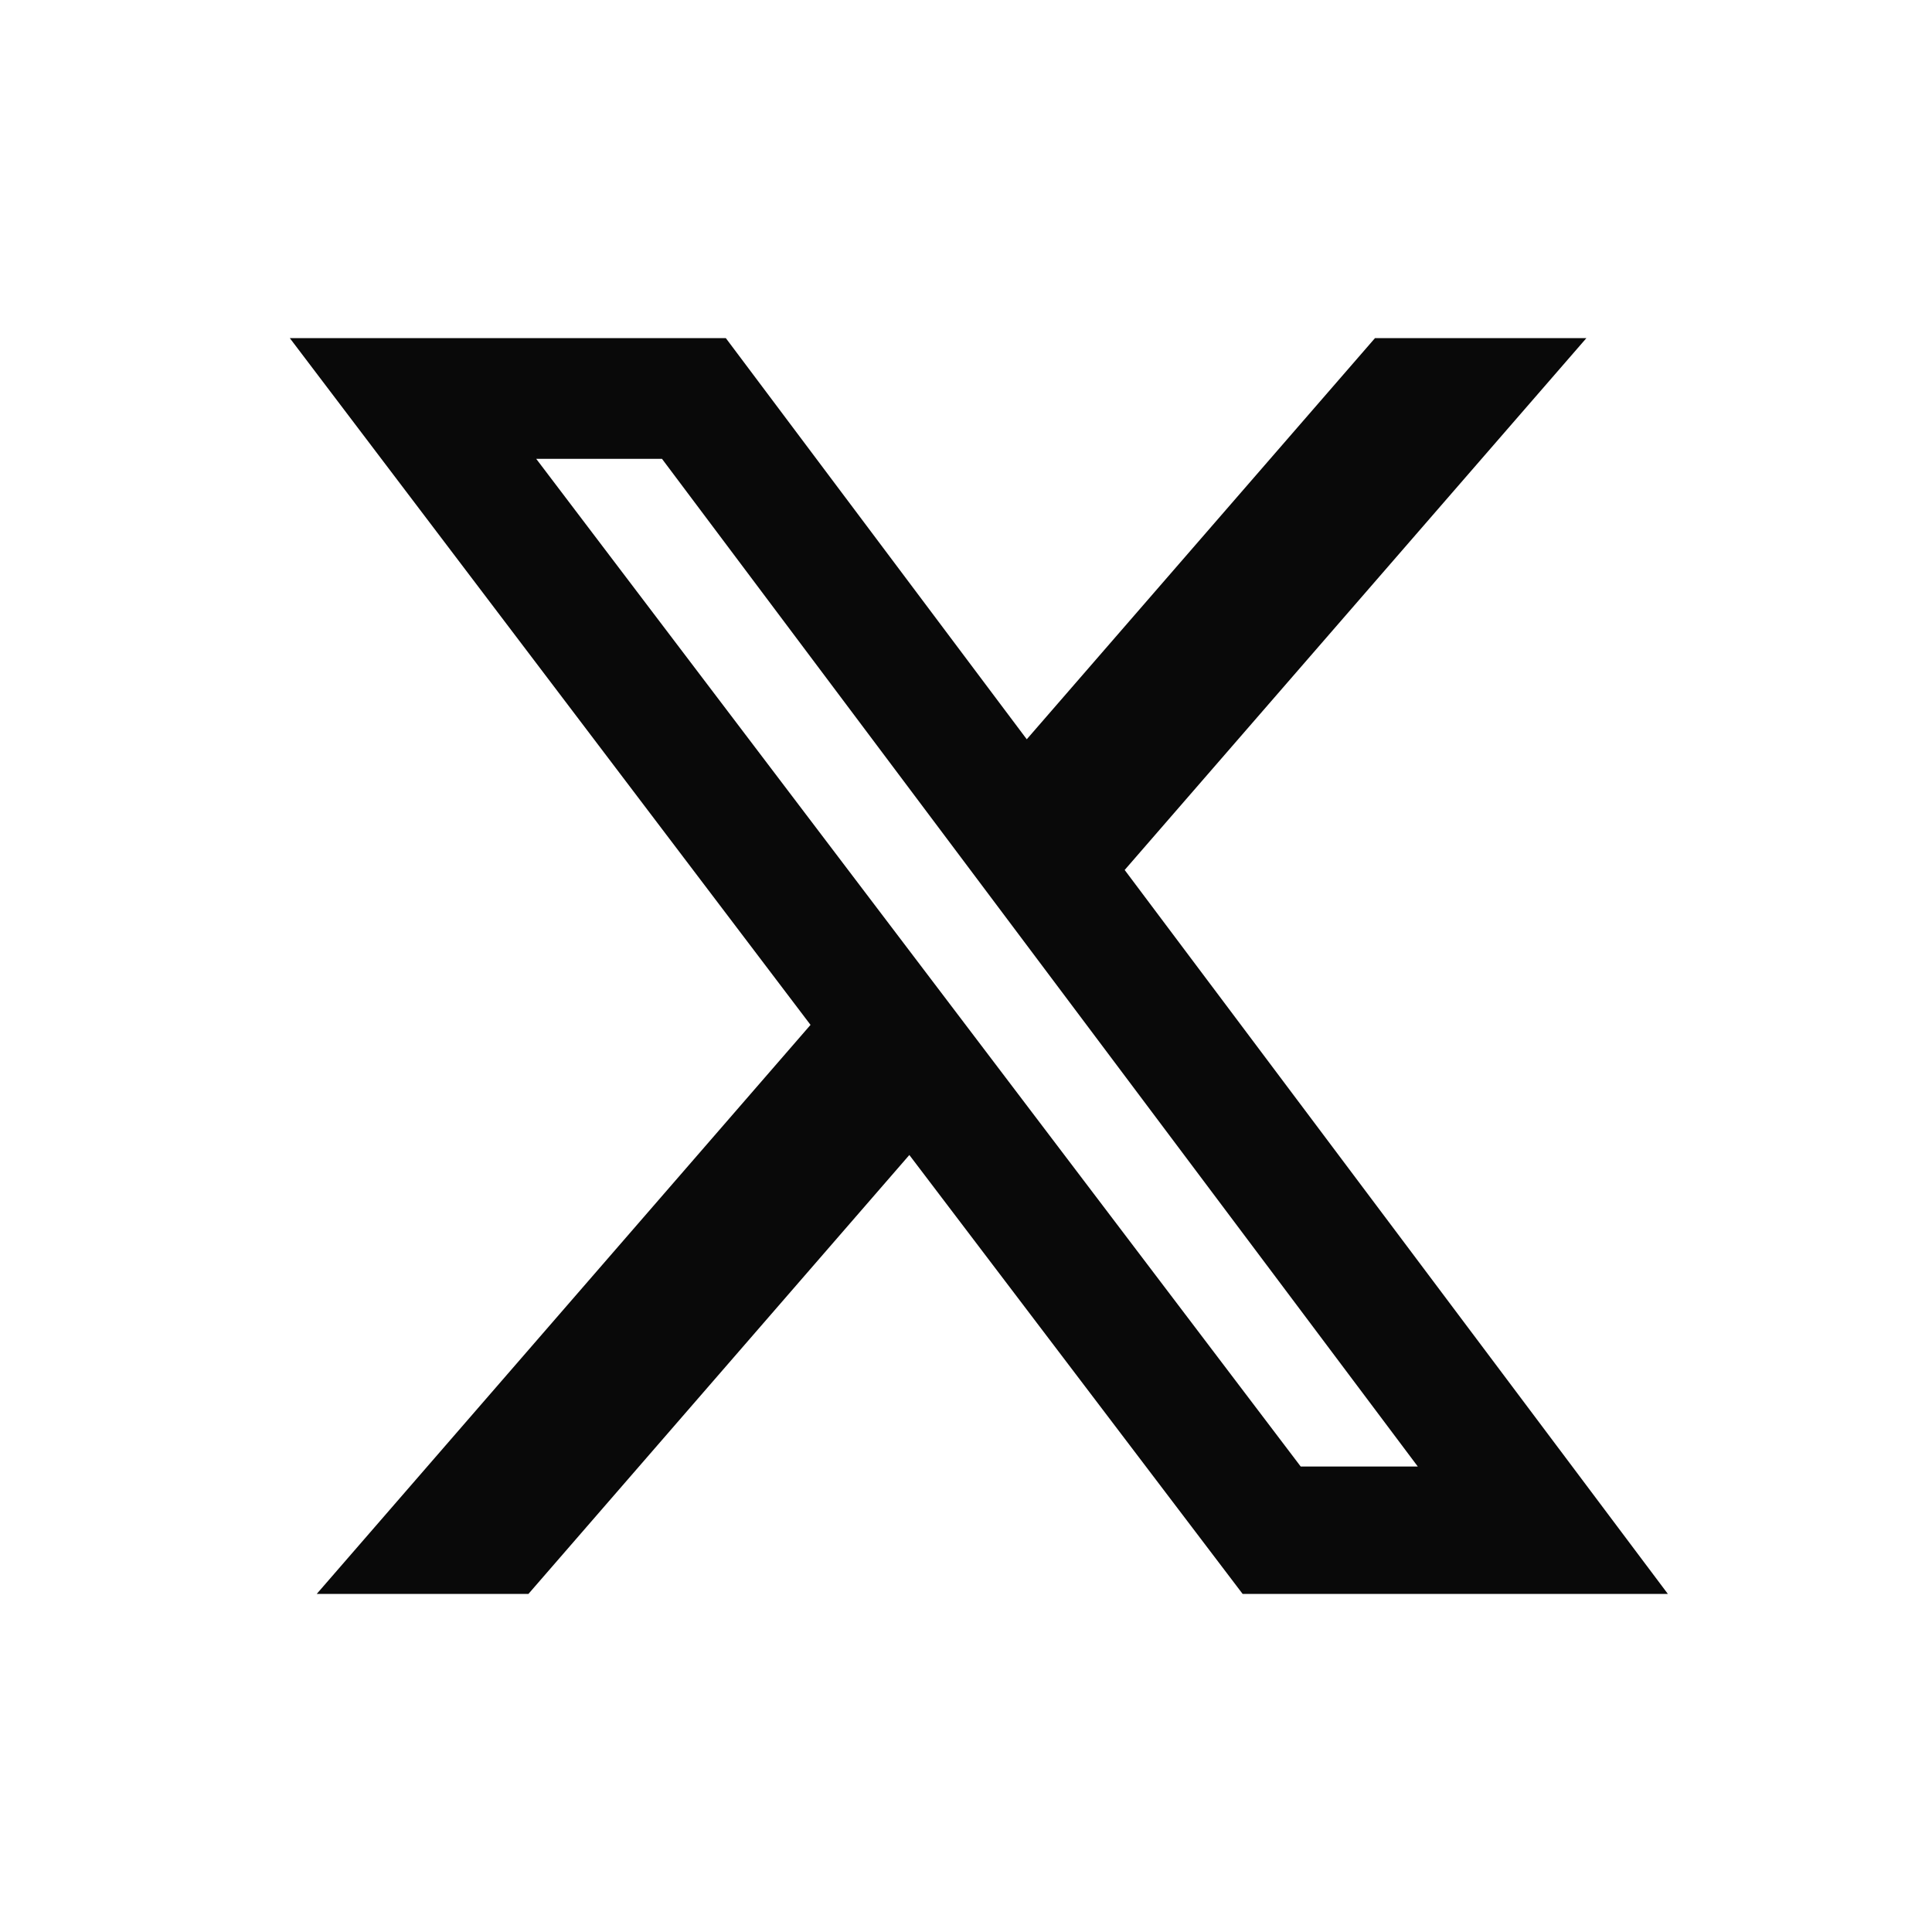
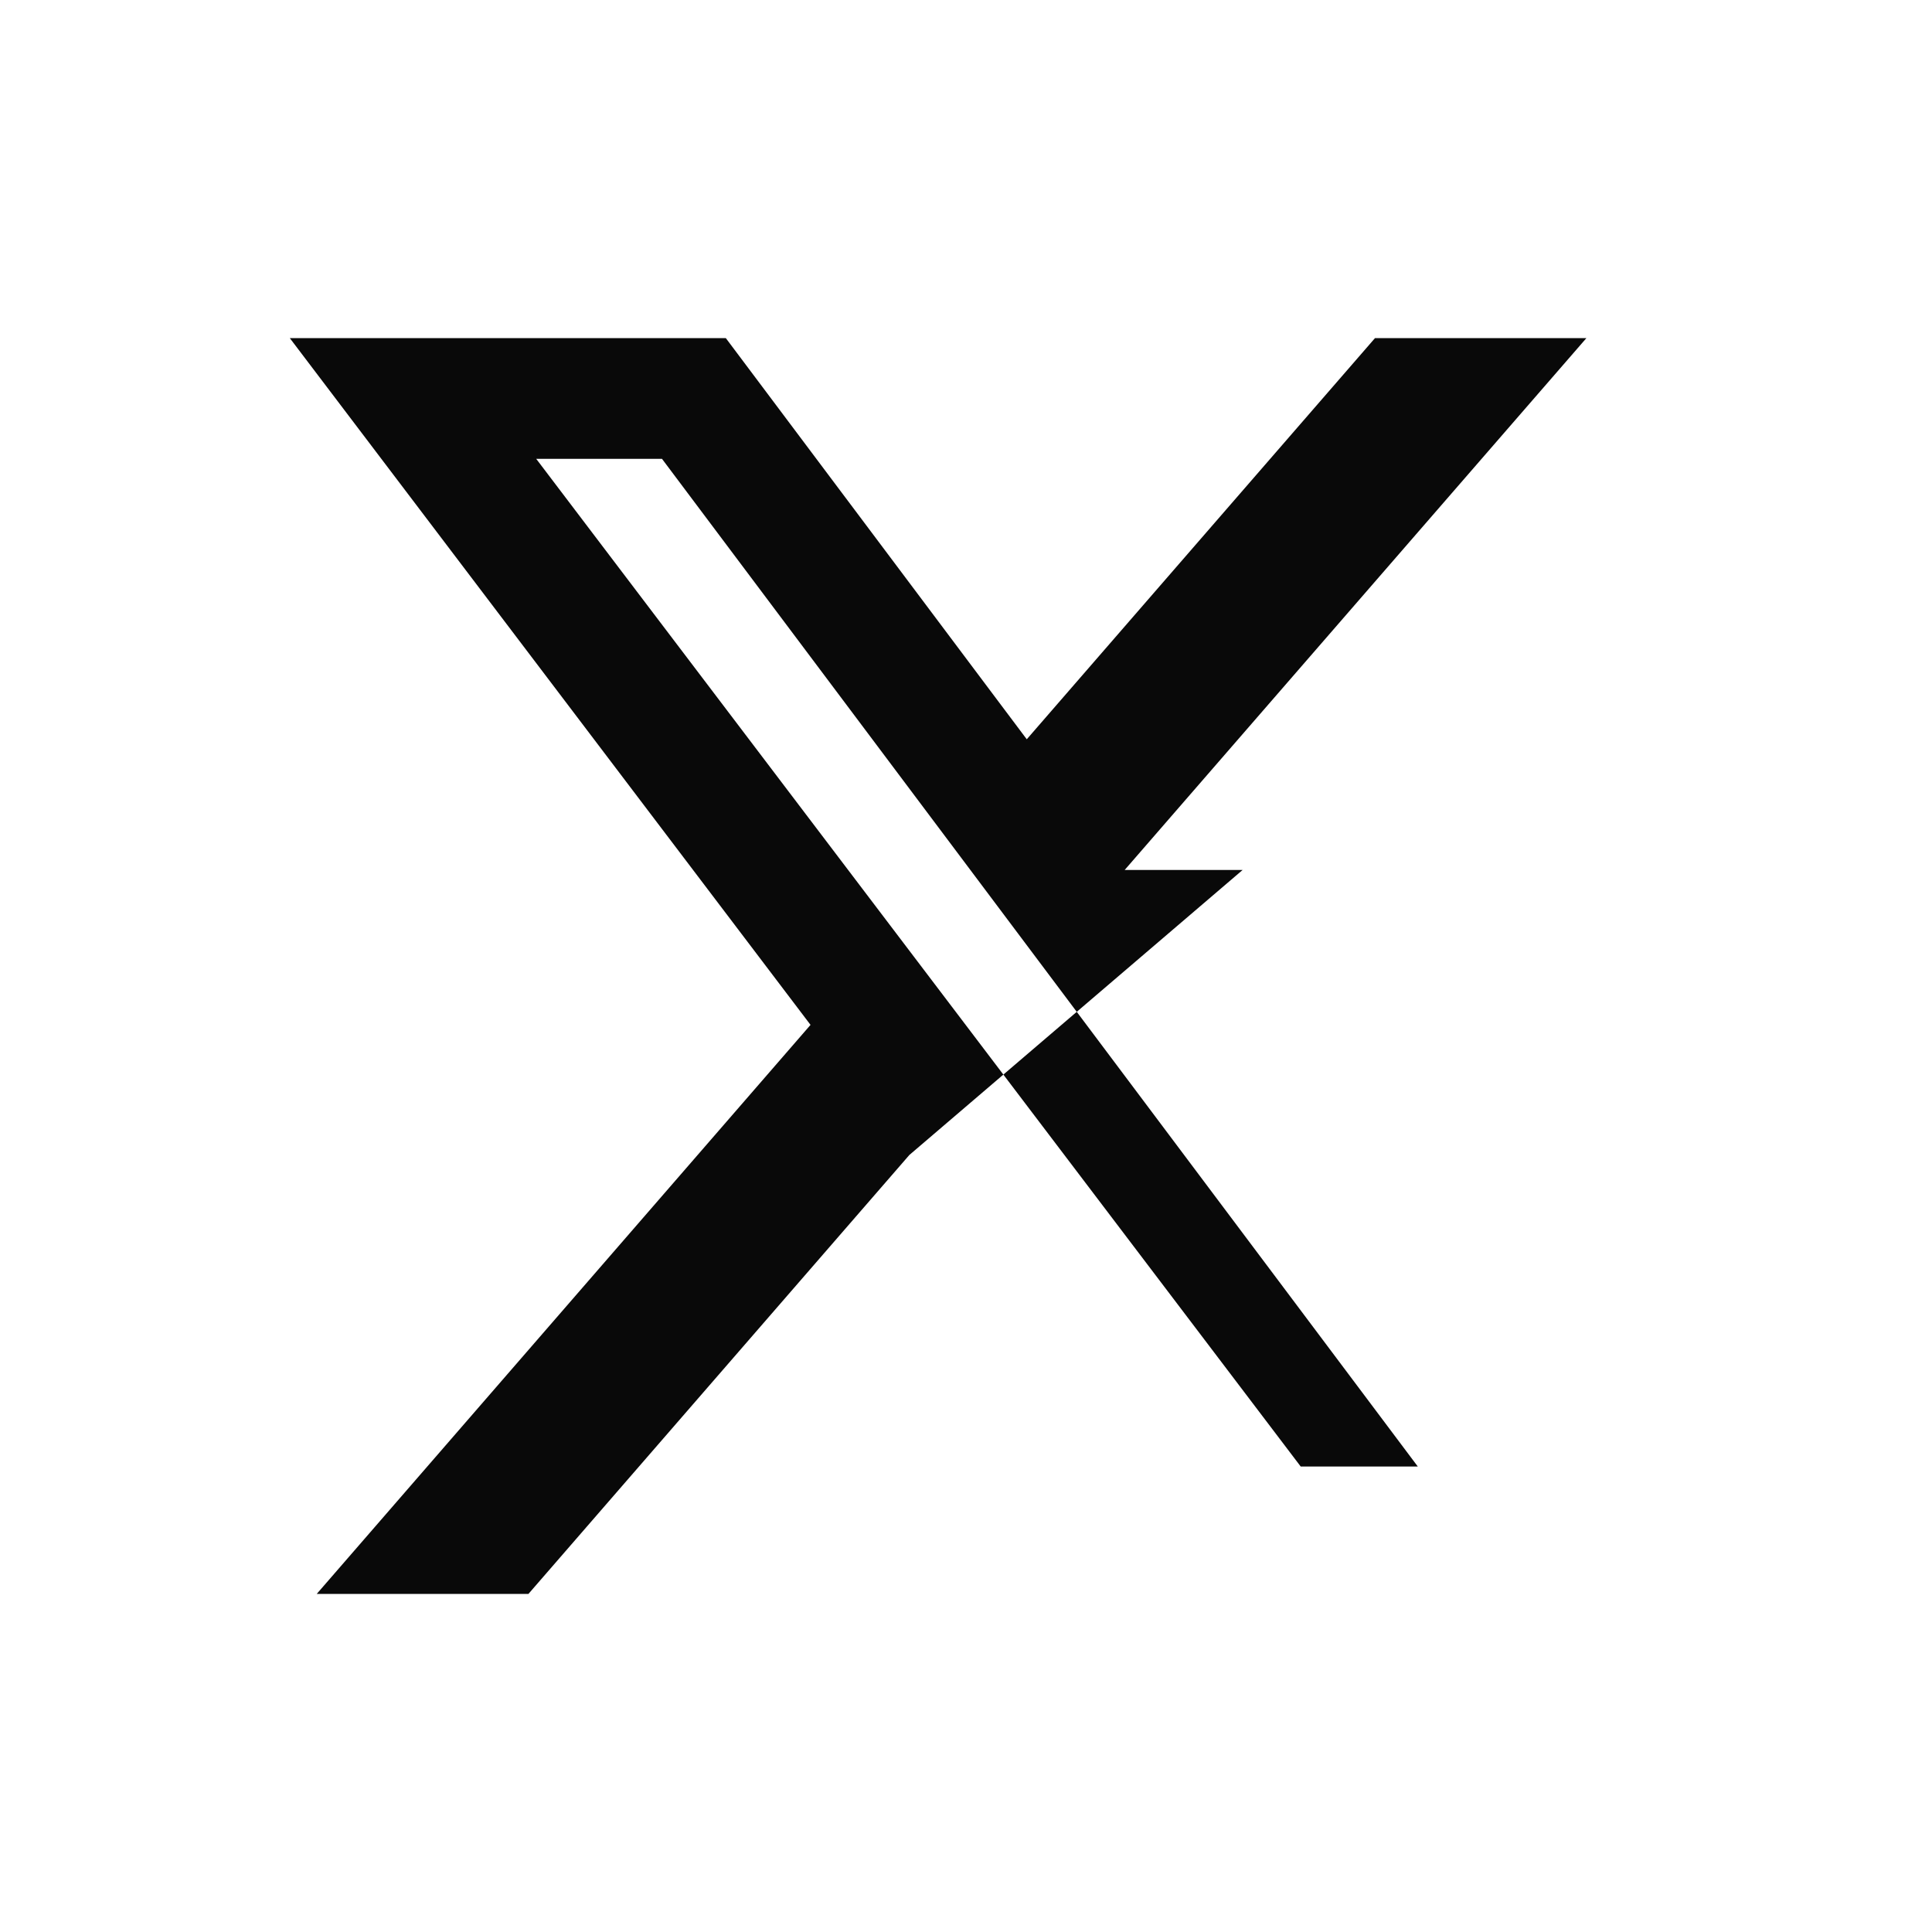
<svg xmlns="http://www.w3.org/2000/svg" width="40" height="40" viewBox="0 0 40 40" fill="none">
-   <path d="M28.468 7H32.845L23.285 18.012L34.531 33H25.727L18.827 23.913L10.941 33H6.558L16.781 21.219L6 7H15.027L21.258 15.306L28.468 7ZM26.93 30.363H29.354L13.706 9.5H11.102L26.93 30.363Z" fill="#090909" />
+   <path d="M28.468 7H32.845L23.285 18.012H25.727L18.827 23.913L10.941 33H6.558L16.781 21.219L6 7H15.027L21.258 15.306L28.468 7ZM26.93 30.363H29.354L13.706 9.5H11.102L26.93 30.363Z" fill="#090909" />
</svg>